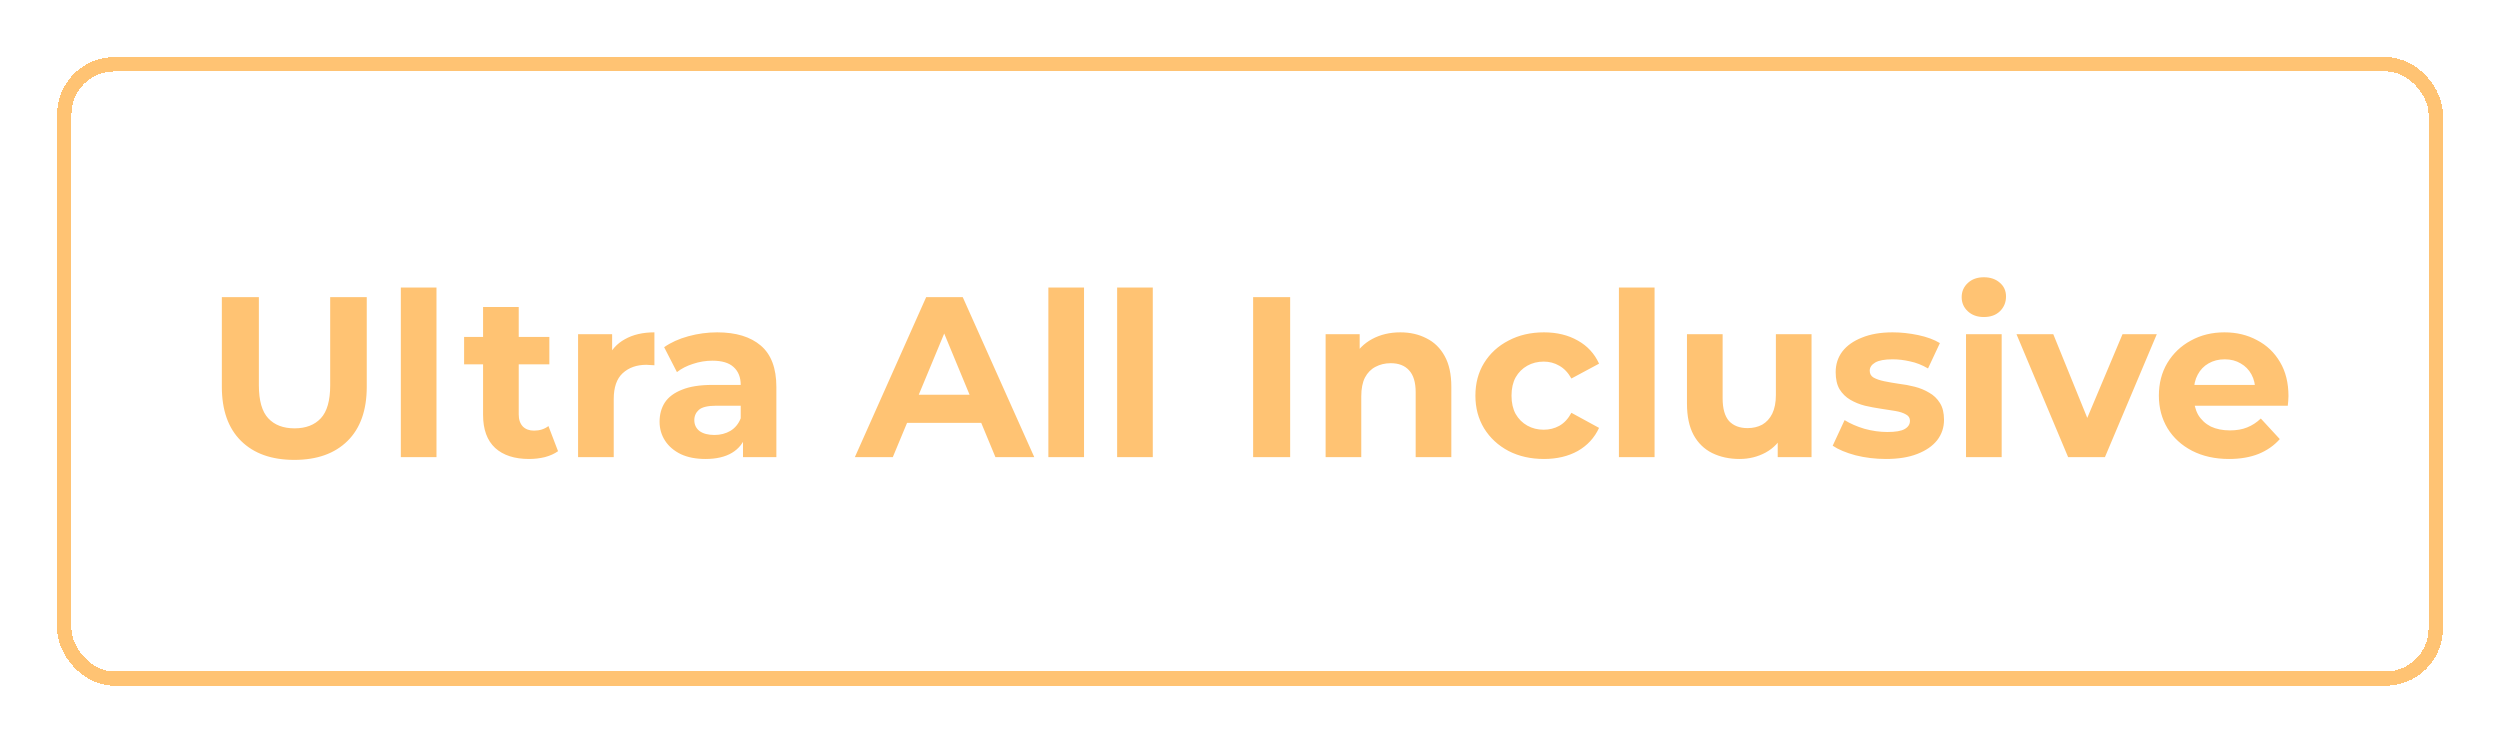
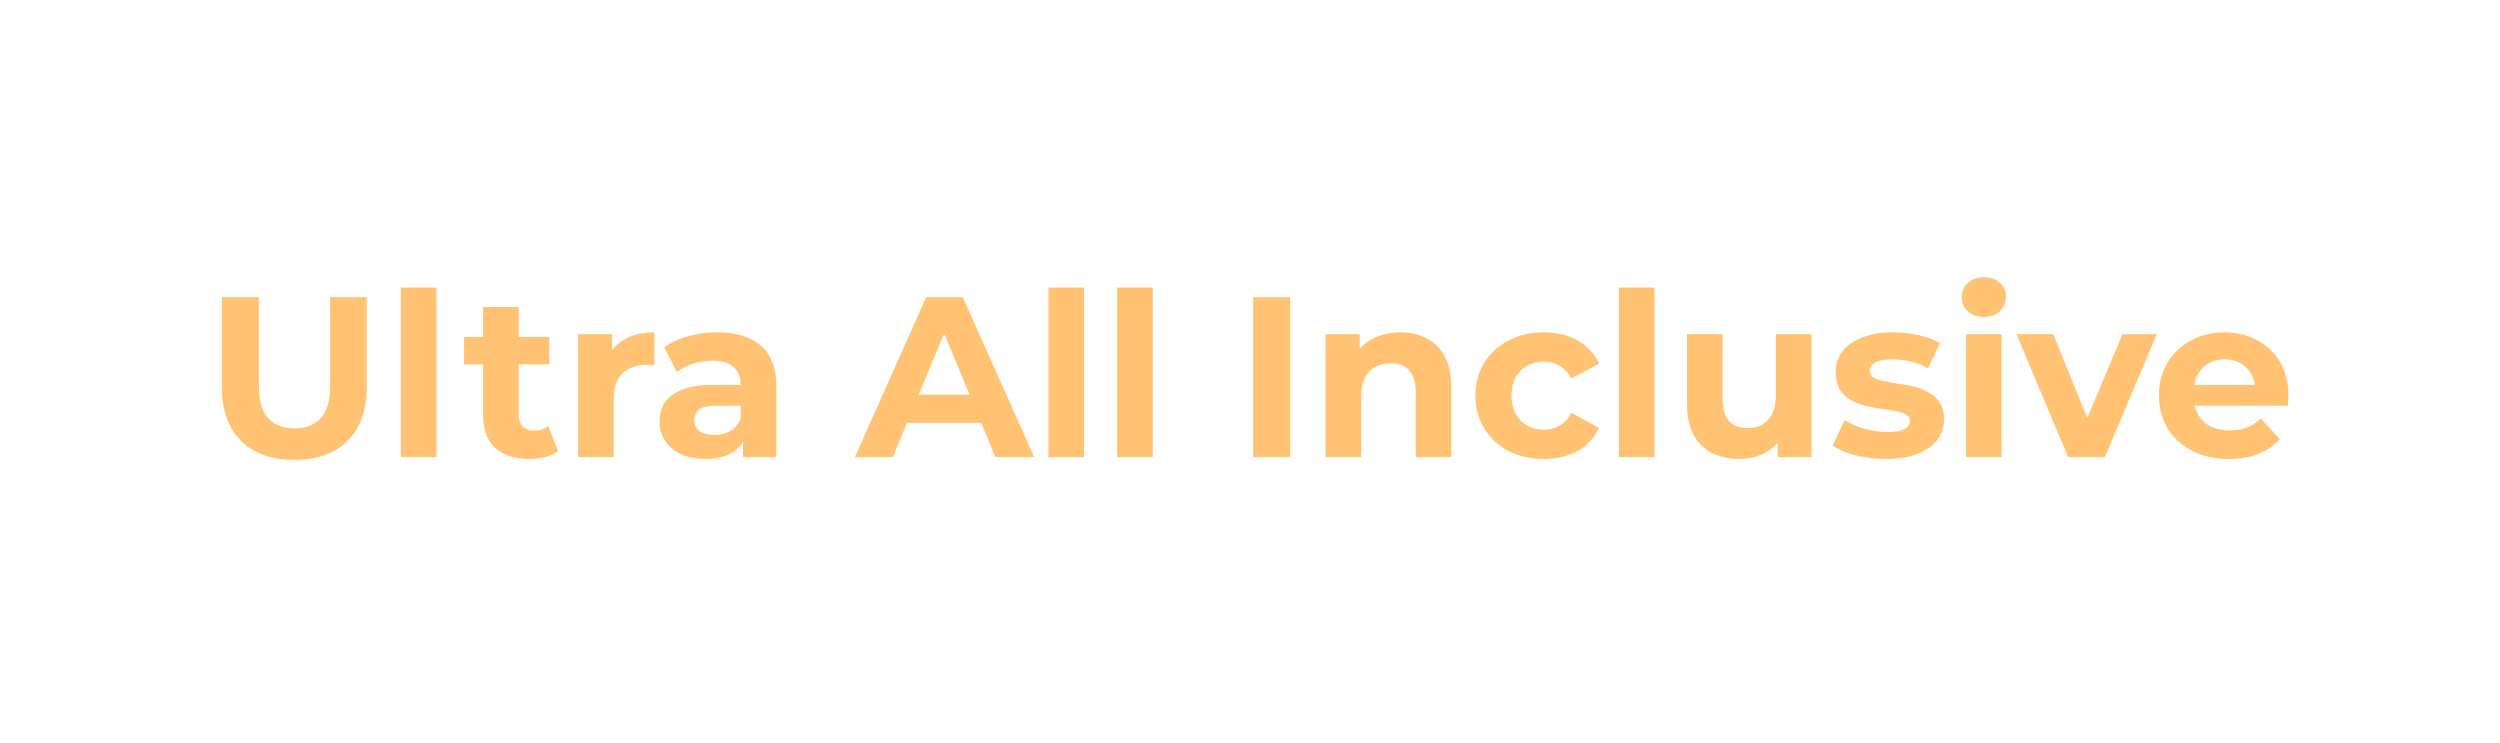
<svg xmlns="http://www.w3.org/2000/svg" width="175" height="52" viewBox="0 0 175 52" fill="none">
  <g filter="url(#filter0_d_2249_18656)">
    <path d="M20.601 28.192C19.012 28.192 17.769 27.749 16.873 26.864C15.977 25.979 15.529 24.715 15.529 23.072V16.8H18.121V22.976C18.121 24.043 18.34 24.811 18.777 25.28C19.214 25.749 19.828 25.984 20.617 25.984C21.406 25.984 22.02 25.749 22.457 25.28C22.894 24.811 23.113 24.043 23.113 22.976V16.8H25.673V23.072C25.673 24.715 25.225 25.979 24.329 26.864C23.433 27.749 22.19 28.192 20.601 28.192ZM28.058 28V16.128H30.554V28H28.058ZM37.031 28.128C36.018 28.128 35.229 27.872 34.663 27.36C34.098 26.837 33.815 26.064 33.815 25.04V17.488H36.311V25.008C36.311 25.371 36.407 25.653 36.599 25.856C36.791 26.048 37.053 26.144 37.383 26.144C37.778 26.144 38.114 26.037 38.391 25.824L39.063 27.584C38.807 27.765 38.498 27.904 38.135 28C37.783 28.085 37.415 28.128 37.031 28.128ZM32.487 21.504V19.584H38.455V21.504H32.487ZM40.465 28V19.392H42.849V21.824L42.513 21.12C42.769 20.512 43.179 20.053 43.745 19.744C44.31 19.424 44.998 19.264 45.809 19.264V21.568C45.702 21.557 45.606 21.552 45.52 21.552C45.435 21.541 45.344 21.536 45.248 21.536C44.566 21.536 44.011 21.733 43.584 22.128C43.169 22.512 42.961 23.115 42.961 23.936V28H40.465ZM52.01 28V26.32L51.85 25.952V22.944C51.85 22.411 51.685 21.995 51.354 21.696C51.034 21.397 50.538 21.248 49.866 21.248C49.407 21.248 48.954 21.323 48.506 21.472C48.069 21.611 47.696 21.803 47.386 22.048L46.49 20.304C46.959 19.973 47.525 19.717 48.186 19.536C48.847 19.355 49.52 19.264 50.202 19.264C51.514 19.264 52.533 19.573 53.258 20.192C53.983 20.811 54.346 21.776 54.346 23.088V28H52.01ZM49.386 28.128C48.714 28.128 48.138 28.016 47.658 27.792C47.178 27.557 46.81 27.243 46.554 26.848C46.298 26.453 46.17 26.011 46.17 25.52C46.17 25.008 46.293 24.56 46.538 24.176C46.794 23.792 47.194 23.493 47.738 23.28C48.282 23.056 48.992 22.944 49.866 22.944H52.154V24.4H50.138C49.551 24.4 49.146 24.496 48.922 24.688C48.709 24.88 48.602 25.12 48.602 25.408C48.602 25.728 48.725 25.984 48.97 26.176C49.226 26.357 49.573 26.448 50.01 26.448C50.426 26.448 50.8 26.352 51.13 26.16C51.461 25.957 51.701 25.664 51.85 25.28L52.234 26.432C52.053 26.987 51.722 27.408 51.242 27.696C50.762 27.984 50.144 28.128 49.386 28.128ZM59.84 28L64.832 16.8H67.392L72.4 28H69.68L65.584 18.112H66.608L62.496 28H59.84ZM62.336 25.6L63.024 23.632H68.784L69.488 25.6H62.336ZM73.386 28V16.128H75.882V28H73.386ZM78.199 28V16.128H80.695V28H78.199ZM87.719 28V16.8H90.311V28H87.719ZM98.025 19.264C98.707 19.264 99.315 19.403 99.849 19.68C100.393 19.947 100.819 20.363 101.129 20.928C101.438 21.483 101.593 22.197 101.593 23.072V28H99.097V23.456C99.097 22.763 98.942 22.251 98.633 21.92C98.334 21.589 97.907 21.424 97.353 21.424C96.958 21.424 96.601 21.509 96.281 21.68C95.971 21.84 95.726 22.091 95.545 22.432C95.374 22.773 95.289 23.211 95.289 23.744V28H92.793V19.392H95.177V21.776L94.729 21.056C95.038 20.48 95.481 20.037 96.057 19.728C96.633 19.419 97.289 19.264 98.025 19.264ZM108.078 28.128C107.15 28.128 106.323 27.941 105.598 27.568C104.872 27.184 104.302 26.656 103.886 25.984C103.48 25.312 103.278 24.549 103.278 23.696C103.278 22.832 103.48 22.069 103.886 21.408C104.302 20.736 104.872 20.213 105.598 19.84C106.323 19.456 107.15 19.264 108.078 19.264C108.984 19.264 109.774 19.456 110.446 19.84C111.118 20.213 111.614 20.752 111.934 21.456L109.998 22.496C109.774 22.091 109.491 21.792 109.15 21.6C108.819 21.408 108.456 21.312 108.062 21.312C107.635 21.312 107.251 21.408 106.91 21.6C106.568 21.792 106.296 22.064 106.094 22.416C105.902 22.768 105.806 23.195 105.806 23.696C105.806 24.197 105.902 24.624 106.094 24.976C106.296 25.328 106.568 25.6 106.91 25.792C107.251 25.984 107.635 26.08 108.062 26.08C108.456 26.08 108.819 25.989 109.15 25.808C109.491 25.616 109.774 25.312 109.998 24.896L111.934 25.952C111.614 26.645 111.118 27.184 110.446 27.568C109.774 27.941 108.984 28.128 108.078 28.128ZM113.324 28V16.128H115.82V28H113.324ZM121.768 28.128C121.054 28.128 120.414 27.989 119.848 27.712C119.294 27.435 118.862 27.013 118.552 26.448C118.243 25.872 118.088 25.141 118.088 24.256V19.392H120.584V23.888C120.584 24.603 120.734 25.131 121.032 25.472C121.342 25.803 121.774 25.968 122.328 25.968C122.712 25.968 123.054 25.888 123.352 25.728C123.651 25.557 123.886 25.301 124.056 24.96C124.227 24.608 124.312 24.171 124.312 23.648V19.392H126.808V28H124.44V25.632L124.872 26.32C124.584 26.917 124.158 27.371 123.592 27.68C123.038 27.979 122.43 28.128 121.768 28.128ZM132.017 28.128C131.281 28.128 130.571 28.043 129.889 27.872C129.217 27.691 128.683 27.467 128.289 27.2L129.121 25.408C129.515 25.653 129.979 25.856 130.513 26.016C131.057 26.165 131.59 26.24 132.113 26.24C132.689 26.24 133.094 26.171 133.329 26.032C133.574 25.893 133.697 25.701 133.697 25.456C133.697 25.253 133.601 25.104 133.409 25.008C133.227 24.901 132.982 24.821 132.673 24.768C132.363 24.715 132.022 24.661 131.649 24.608C131.286 24.555 130.918 24.485 130.545 24.4C130.171 24.304 129.83 24.165 129.521 23.984C129.211 23.803 128.961 23.557 128.769 23.248C128.587 22.939 128.497 22.539 128.497 22.048C128.497 21.504 128.651 21.024 128.961 20.608C129.281 20.192 129.739 19.867 130.337 19.632C130.934 19.387 131.649 19.264 132.481 19.264C133.067 19.264 133.665 19.328 134.273 19.456C134.881 19.584 135.387 19.771 135.793 20.016L134.961 21.792C134.545 21.547 134.123 21.381 133.697 21.296C133.281 21.2 132.875 21.152 132.481 21.152C131.926 21.152 131.521 21.227 131.265 21.376C131.009 21.525 130.881 21.717 130.881 21.952C130.881 22.165 130.971 22.325 131.153 22.432C131.345 22.539 131.595 22.624 131.905 22.688C132.214 22.752 132.55 22.811 132.913 22.864C133.286 22.907 133.659 22.976 134.033 23.072C134.406 23.168 134.742 23.307 135.041 23.488C135.35 23.659 135.601 23.899 135.793 24.208C135.985 24.507 136.081 24.901 136.081 25.392C136.081 25.925 135.921 26.4 135.601 26.816C135.281 27.221 134.817 27.541 134.209 27.776C133.611 28.011 132.881 28.128 132.017 28.128ZM137.621 28V19.392H140.117V28H137.621ZM138.869 18.192C138.41 18.192 138.037 18.059 137.749 17.792C137.461 17.525 137.317 17.195 137.317 16.8C137.317 16.405 137.461 16.075 137.749 15.808C138.037 15.541 138.41 15.408 138.869 15.408C139.327 15.408 139.701 15.536 139.989 15.792C140.277 16.037 140.421 16.357 140.421 16.752C140.421 17.168 140.277 17.515 139.989 17.792C139.711 18.059 139.338 18.192 138.869 18.192ZM144.769 28L141.153 19.392H143.729L146.737 26.8H145.457L148.577 19.392H150.977L147.345 28H144.769ZM156.033 28.128C155.052 28.128 154.188 27.936 153.441 27.552C152.705 27.168 152.135 26.645 151.729 25.984C151.324 25.312 151.121 24.549 151.121 23.696C151.121 22.832 151.319 22.069 151.713 21.408C152.119 20.736 152.668 20.213 153.361 19.84C154.055 19.456 154.839 19.264 155.713 19.264C156.556 19.264 157.313 19.445 157.985 19.808C158.668 20.16 159.207 20.672 159.601 21.344C159.996 22.005 160.193 22.8 160.193 23.728C160.193 23.824 160.188 23.936 160.177 24.064C160.167 24.181 160.156 24.293 160.145 24.4H153.153V22.944H158.833L157.873 23.376C157.873 22.928 157.783 22.539 157.601 22.208C157.42 21.877 157.169 21.621 156.849 21.44C156.529 21.248 156.156 21.152 155.729 21.152C155.303 21.152 154.924 21.248 154.593 21.44C154.273 21.621 154.023 21.883 153.841 22.224C153.66 22.555 153.569 22.949 153.569 23.408V23.792C153.569 24.261 153.671 24.677 153.873 25.04C154.087 25.392 154.38 25.664 154.753 25.856C155.137 26.037 155.585 26.128 156.097 26.128C156.556 26.128 156.956 26.059 157.297 25.92C157.649 25.781 157.969 25.573 158.257 25.296L159.585 26.736C159.191 27.184 158.695 27.531 158.097 27.776C157.5 28.011 156.812 28.128 156.033 28.128Z" fill="#FFC373" />
-     <rect x="4.5" y="0.5" width="166" height="43" rx="3.5" stroke="#FFC373" shape-rendering="crispEdges" />
  </g>
  <defs>
    <filter id="filter0_d_2249_18656" x="0" y="0" width="175" height="52" filterUnits="userSpaceOnUse" color-interpolation-filters="sRGB">
      <feFlood flood-opacity="0" result="BackgroundImageFix" />
      <feColorMatrix in="SourceAlpha" type="matrix" values="0 0 0 0 0 0 0 0 0 0 0 0 0 0 0 0 0 0 127 0" result="hardAlpha" />
      <feOffset dy="4" />
      <feGaussianBlur stdDeviation="2" />
      <feComposite in2="hardAlpha" operator="out" />
      <feColorMatrix type="matrix" values="0 0 0 0 0 0 0 0 0 0 0 0 0 0 0 0 0 0 0.25 0" />
      <feBlend mode="normal" in2="BackgroundImageFix" result="effect1_dropShadow_2249_18656" />
      <feBlend mode="normal" in="SourceGraphic" in2="effect1_dropShadow_2249_18656" result="shape" />
    </filter>
  </defs>
</svg>